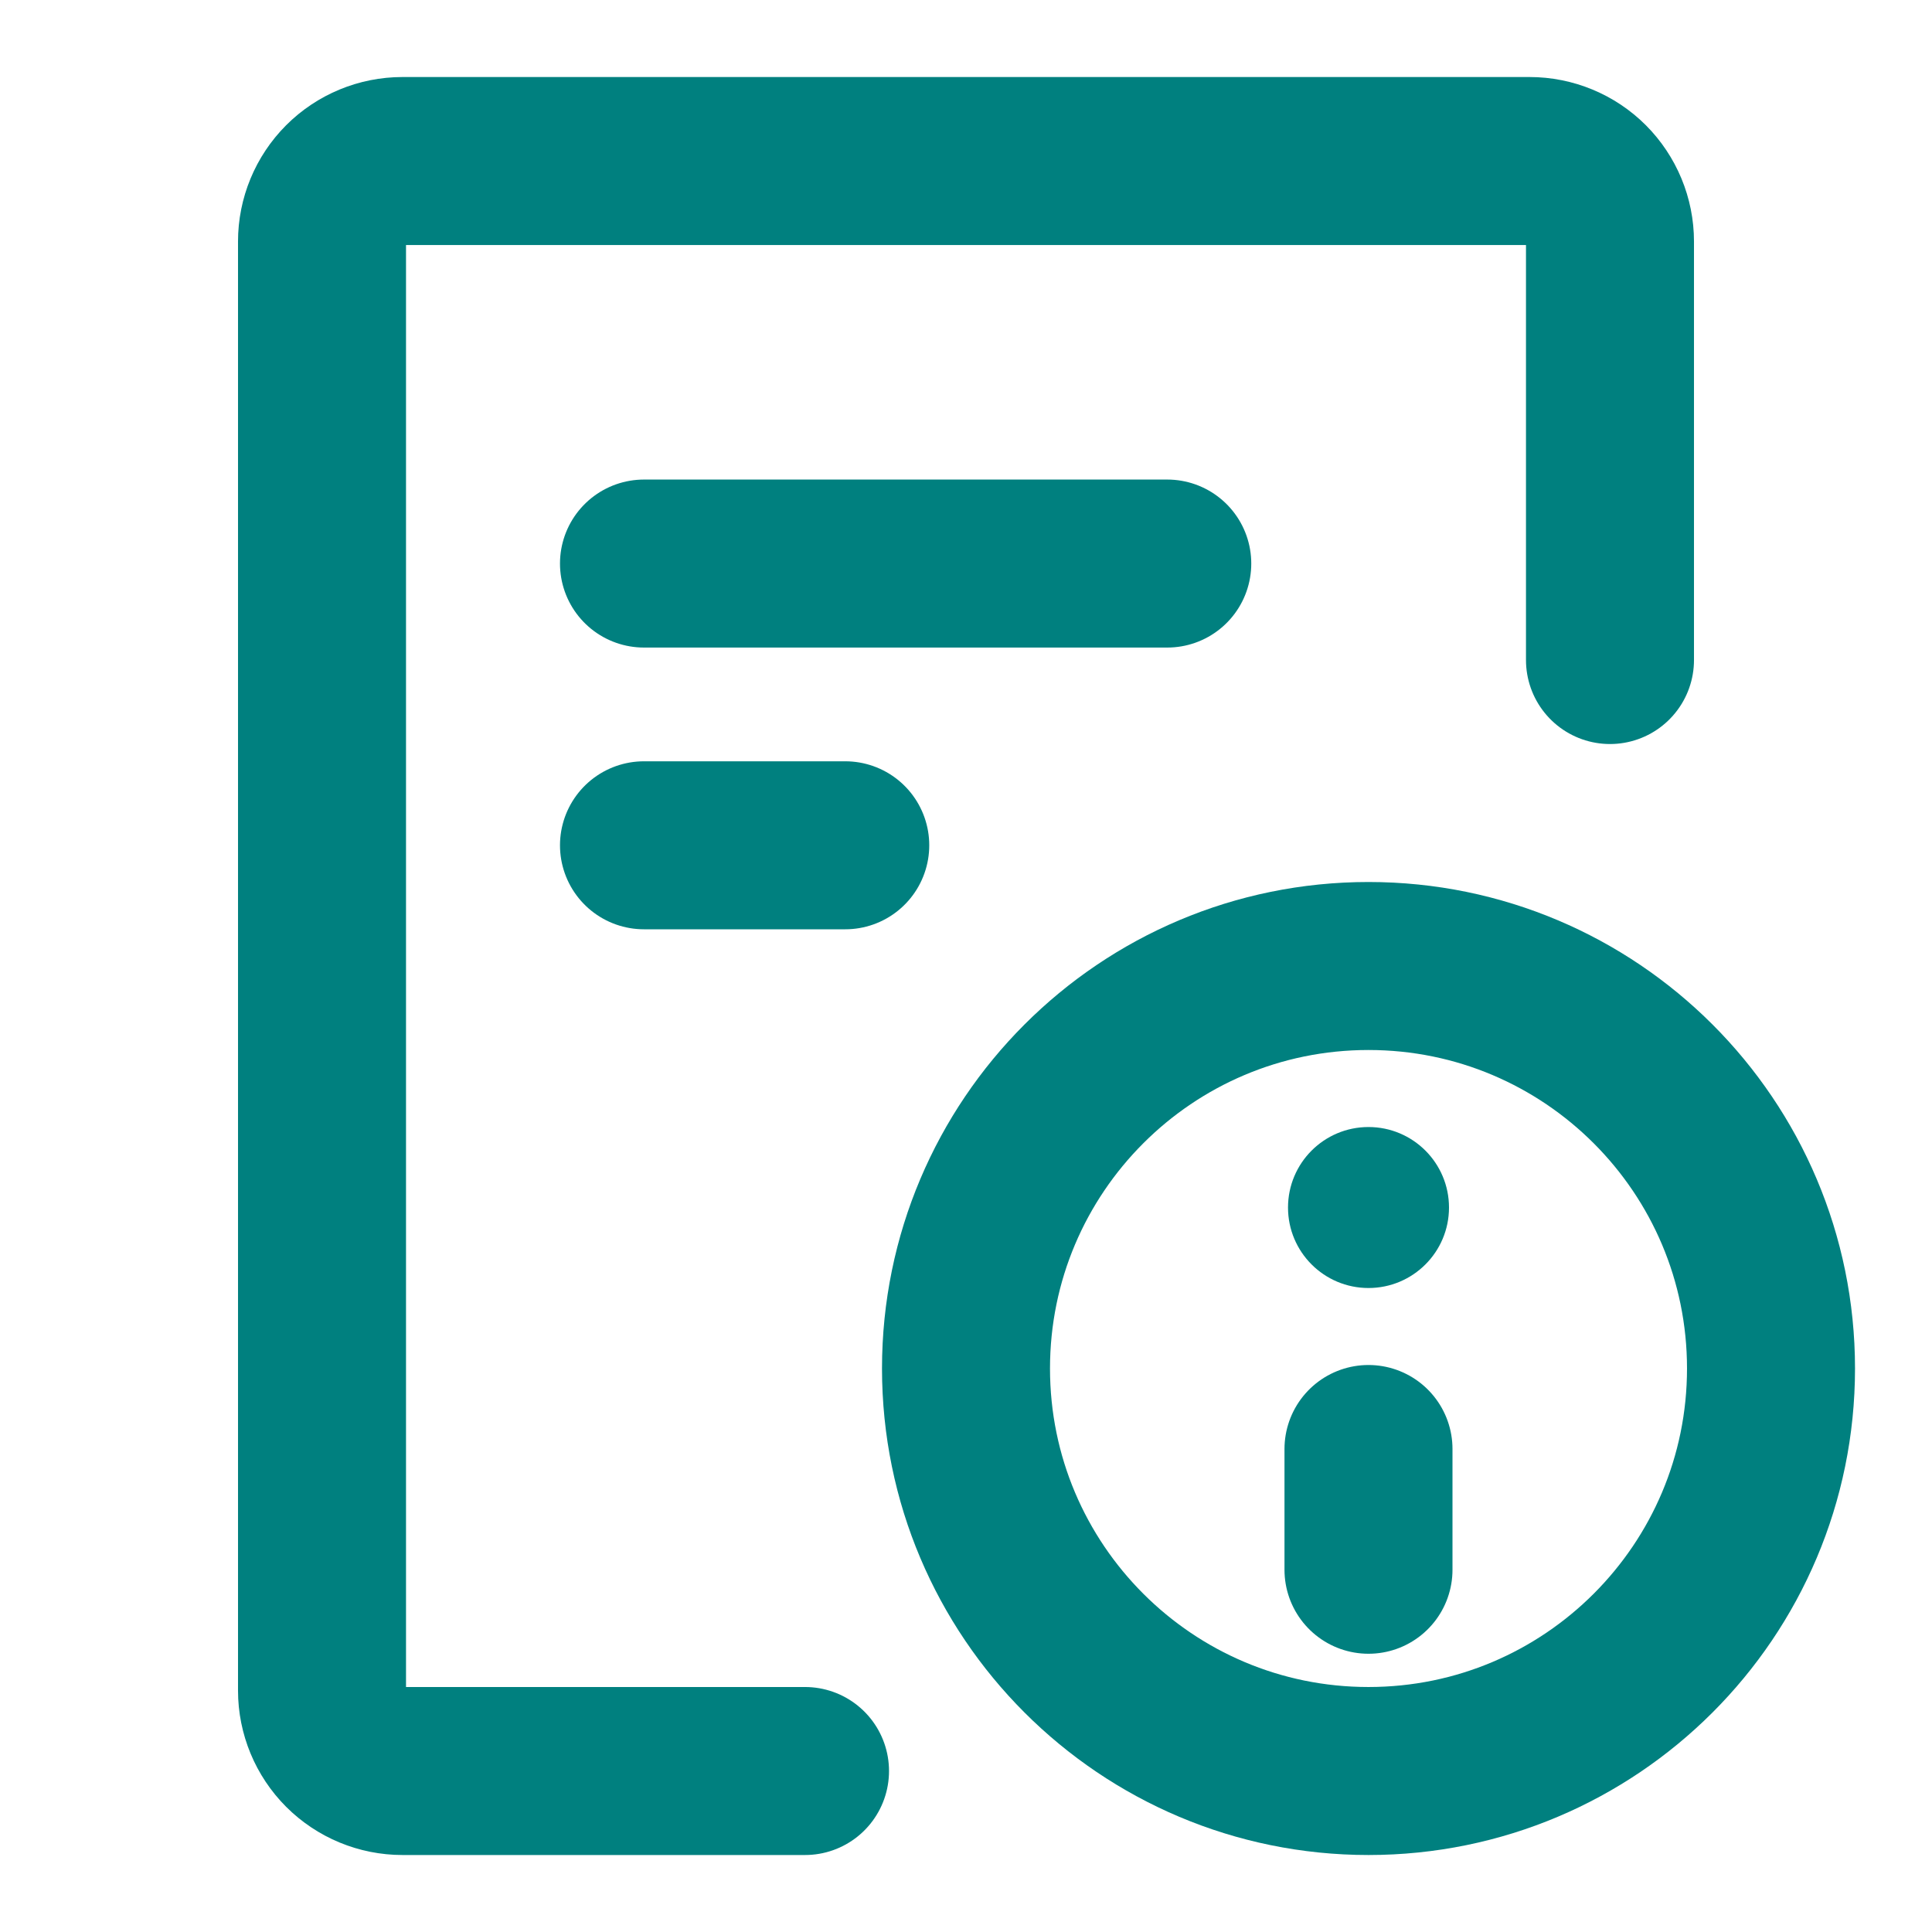
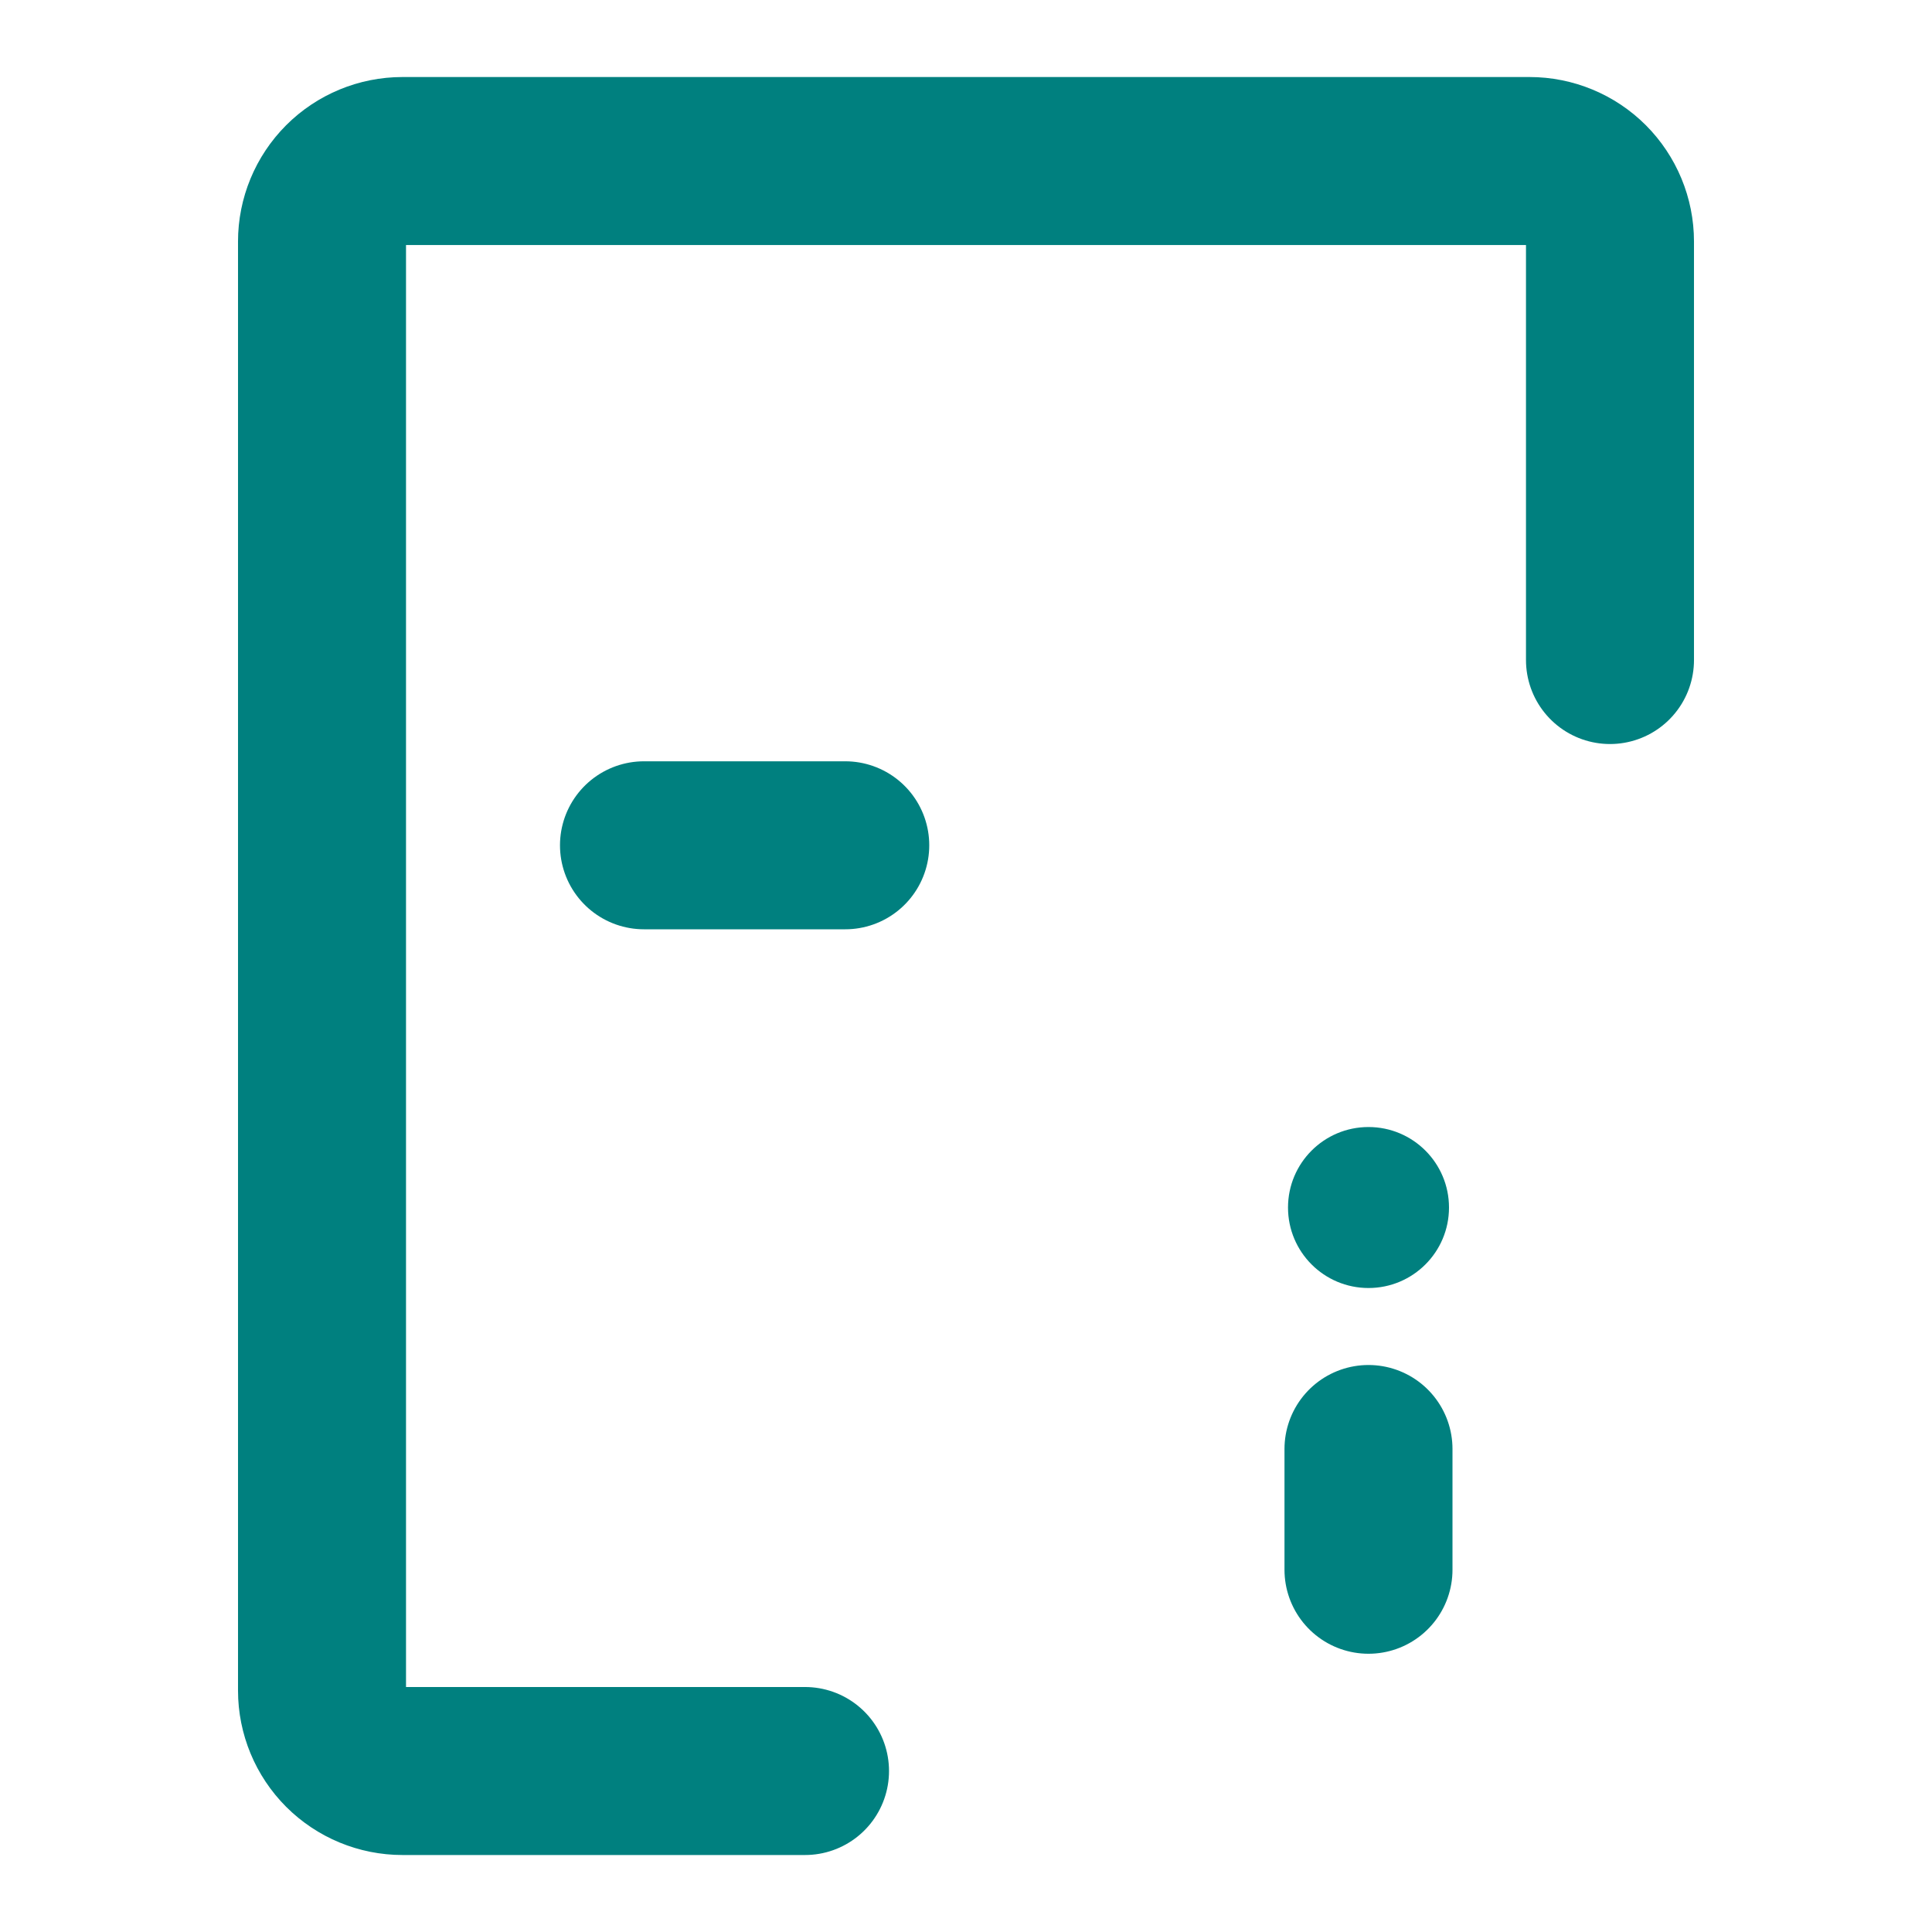
<svg xmlns="http://www.w3.org/2000/svg" width="46" height="46" viewBox="0 0 46 46" fill="none">
  <path d="M38.333 15.715V5.751C38.333 5.242 38.131 4.755 37.772 4.395C37.413 4.036 36.925 3.834 36.417 3.834H9.583C9.075 3.834 8.587 4.036 8.228 4.395C7.869 4.755 7.667 5.242 7.667 5.751V40.251C7.667 40.759 7.869 41.246 8.228 41.606C8.587 41.965 9.075 42.167 9.583 42.167H19.167" stroke="#00807F" stroke-width="4" stroke-linecap="round" stroke-linejoin="round" />
-   <path d="M15.333 13.418H27.792M15.333 20.126H20.125" stroke="#00807F" stroke-width="4" stroke-linecap="round" />
-   <path d="M23 32.583C23 37.876 27.291 42.167 32.583 42.167C37.876 42.167 42.167 37.876 42.167 32.583C42.167 27.291 37.876 23 32.583 23C27.291 23 23 27.291 23 32.583Z" stroke="#00807F" stroke-width="4" stroke-linecap="round" stroke-linejoin="round" />
+   <path d="M15.333 13.418M15.333 20.126H20.125" stroke="#00807F" stroke-width="4" stroke-linecap="round" />
  <path d="M32.583 34.5V37.375" stroke="#00807F" stroke-width="4" stroke-linecap="round" />
  <path d="M32.583 30.667C33.642 30.667 34.5 29.809 34.5 28.751C34.5 27.692 33.642 26.834 32.583 26.834C31.525 26.834 30.667 27.692 30.667 28.751C30.667 29.809 31.525 30.667 32.583 30.667Z" fill="#00807F" />
</svg>